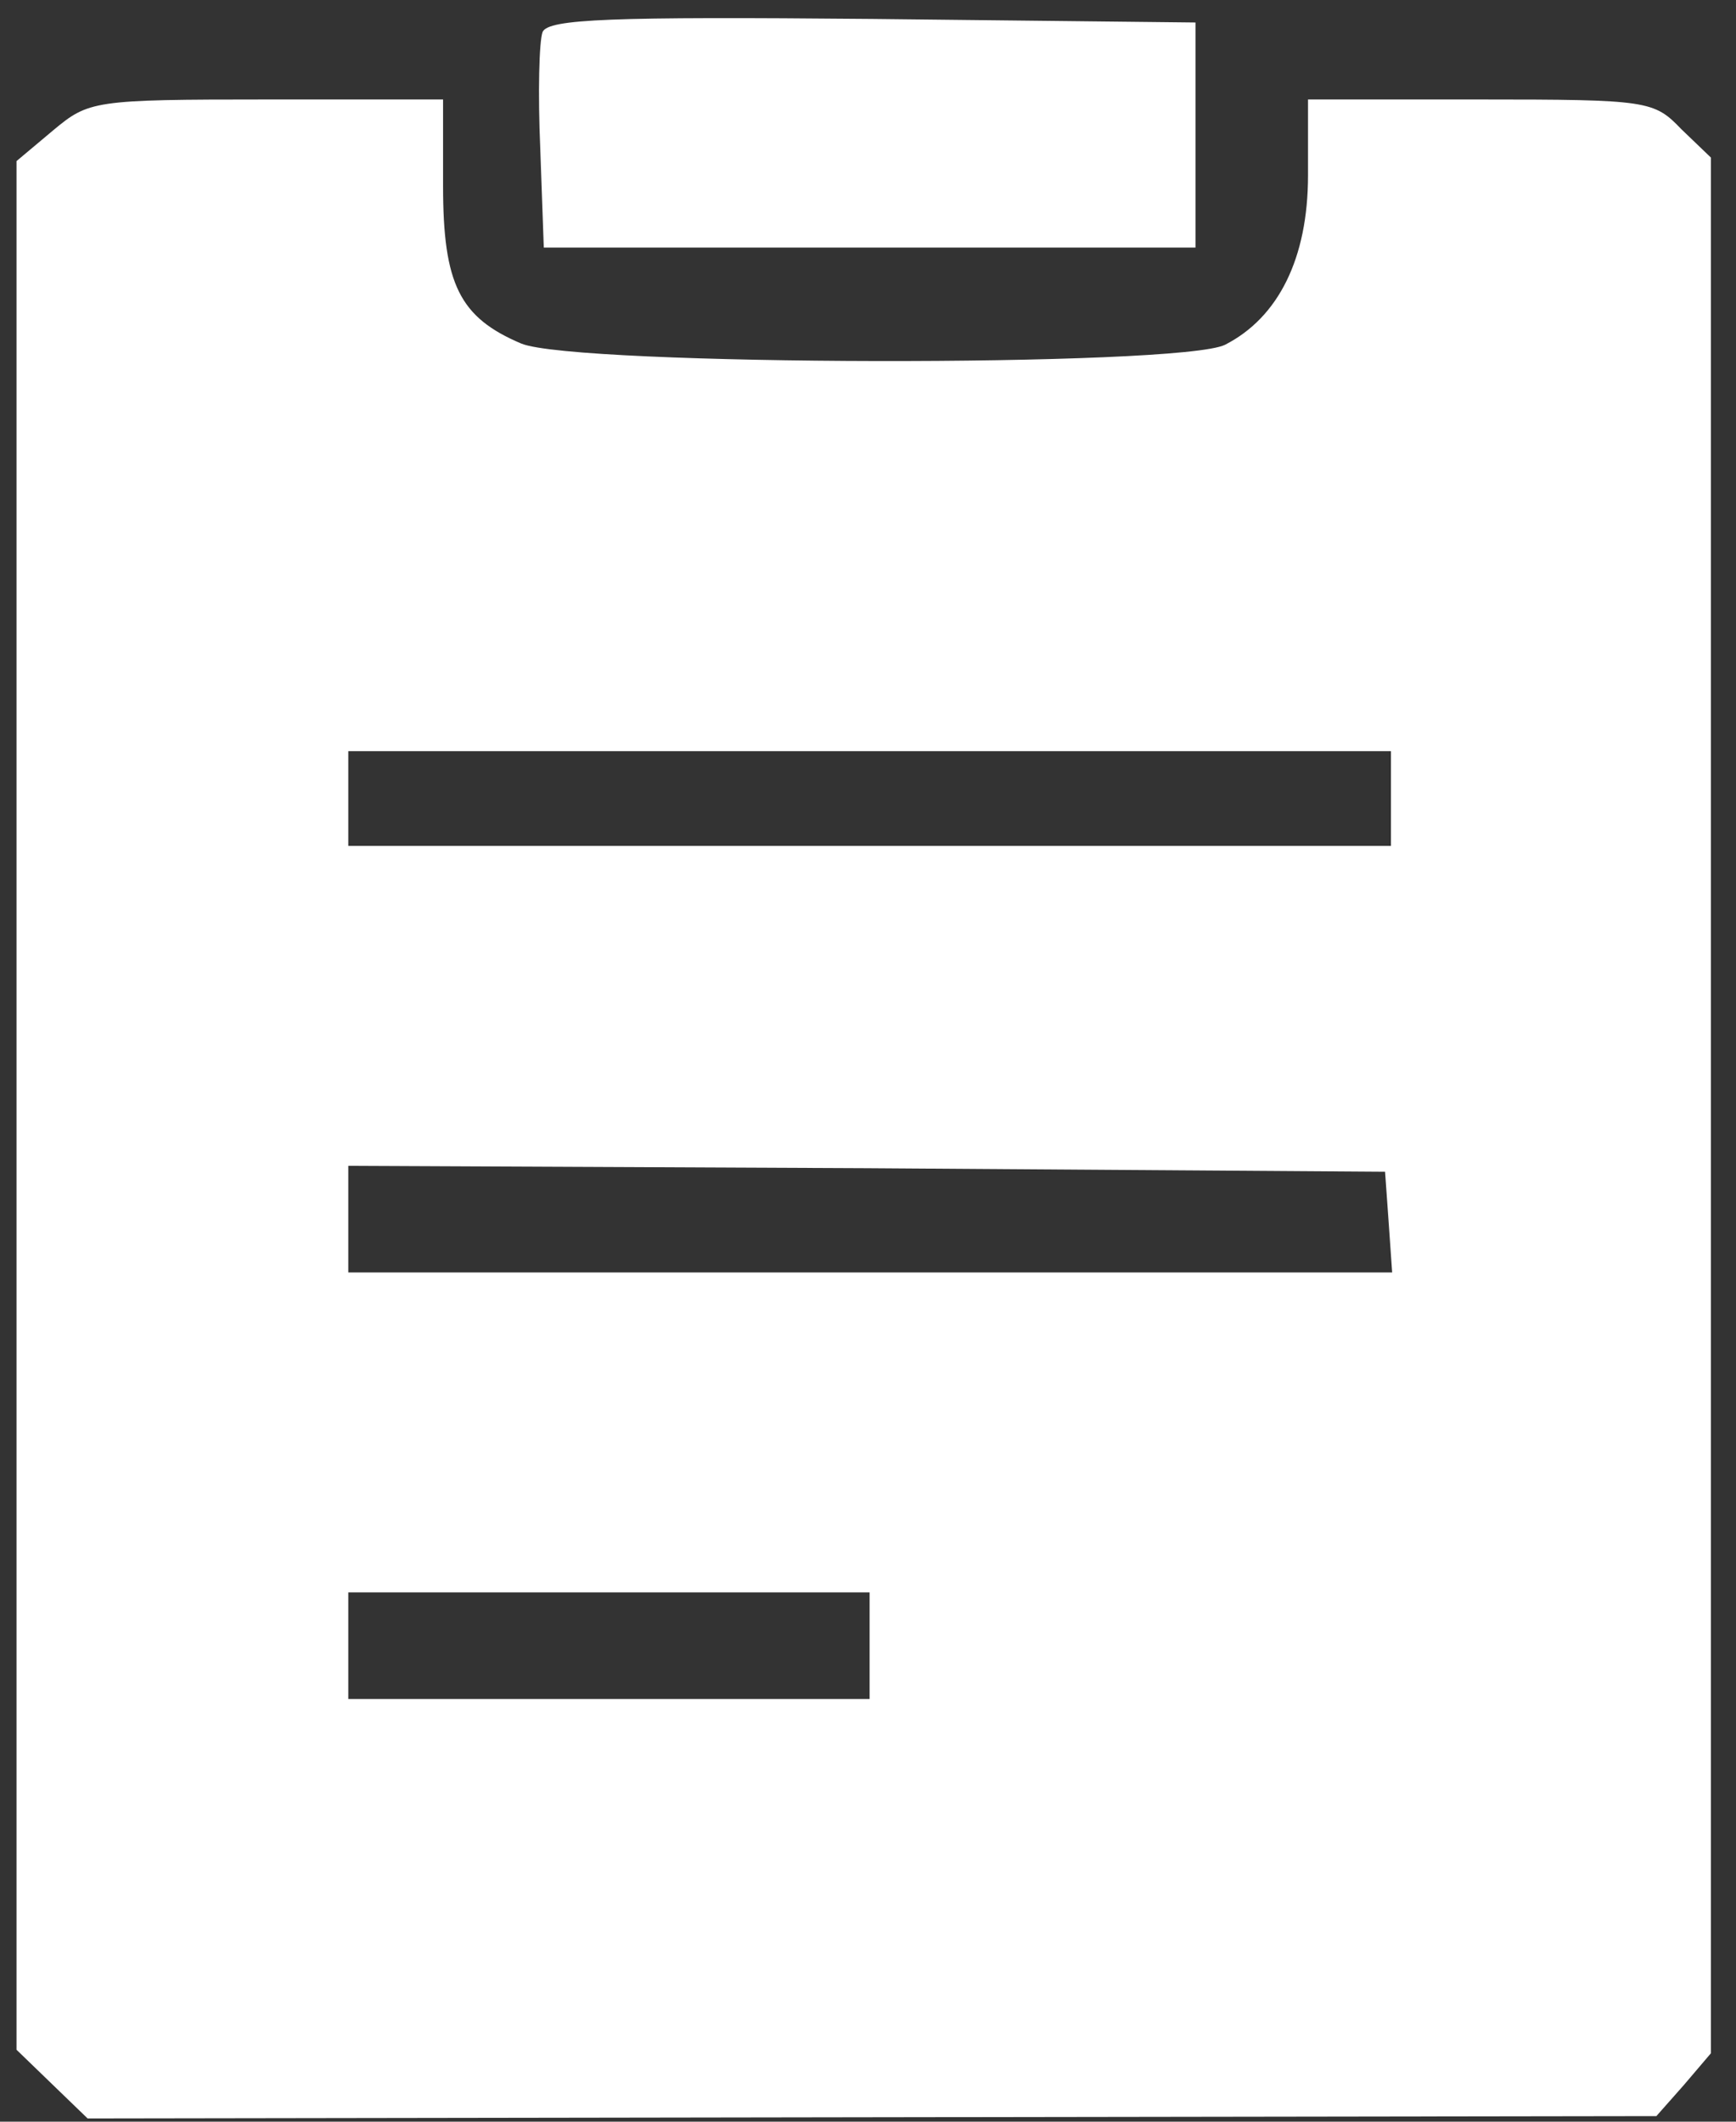
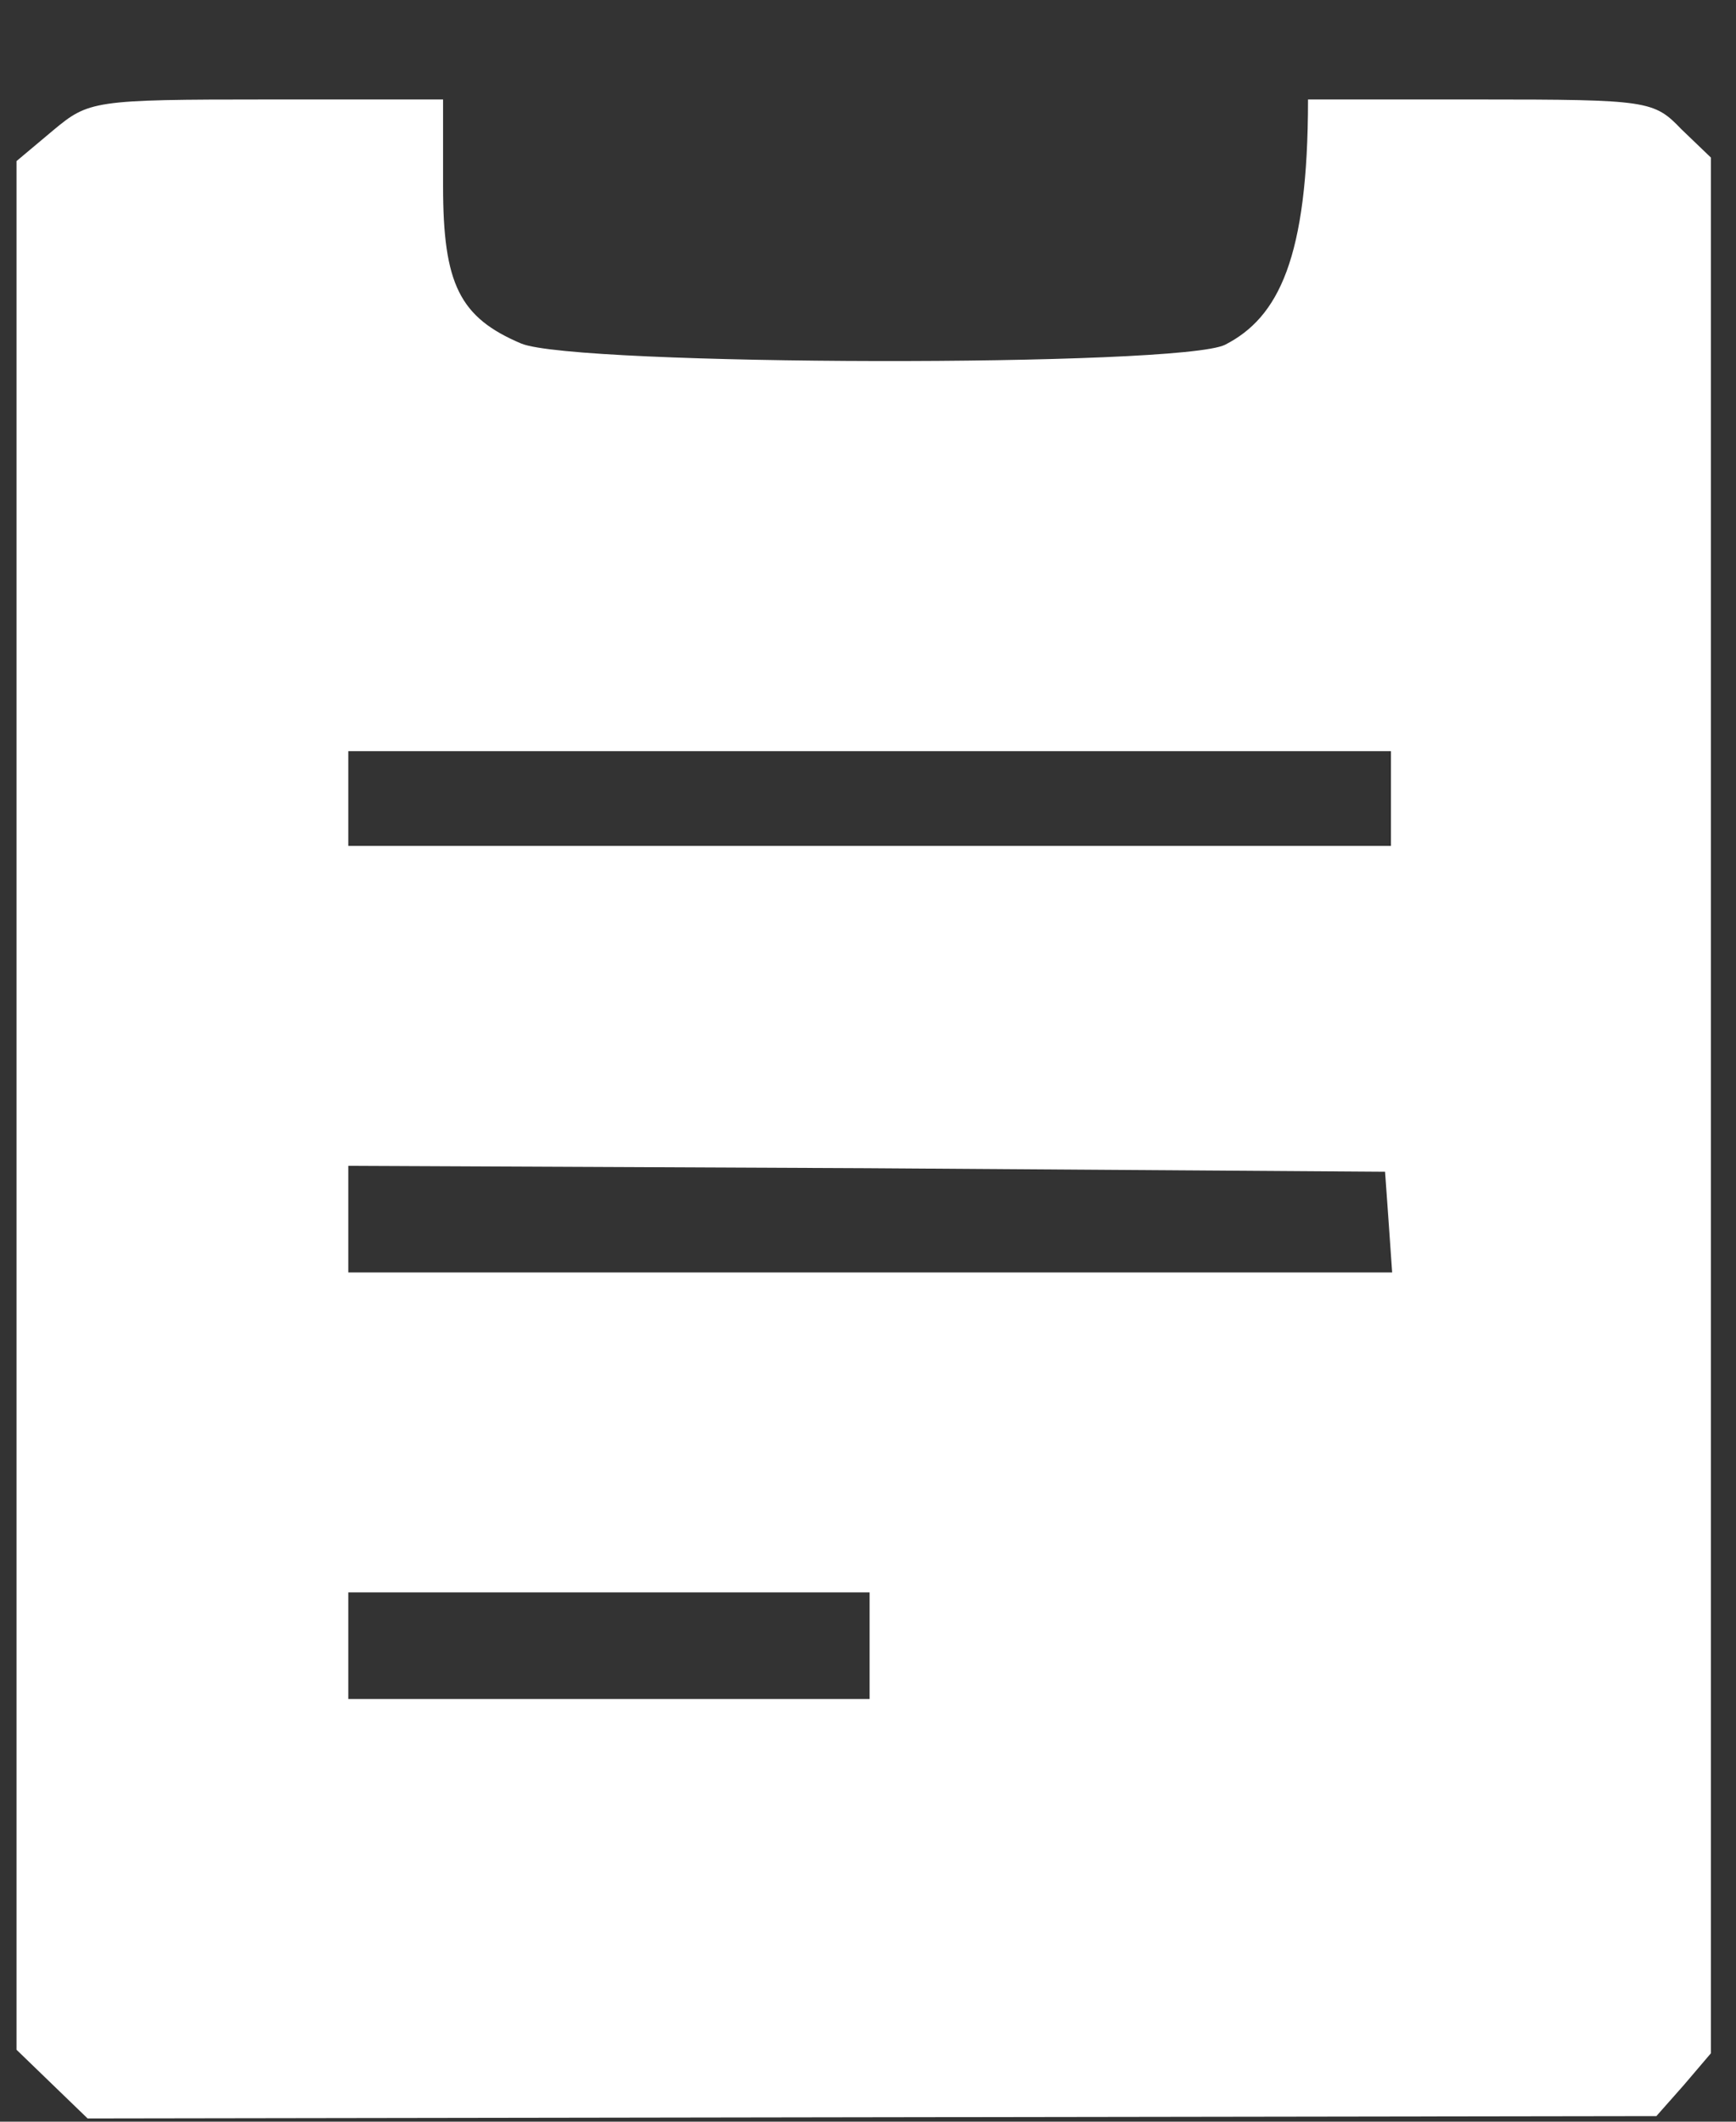
<svg xmlns="http://www.w3.org/2000/svg" width="45" height="55" viewBox="0 0 45 55" fill="none">
  <rect x="0" y="0" width="45" height="55" fill="#333333" stroke="none" />
-   <path d="M14.065 0.828C13.973 1.074 13.942 2.426 14.004 3.838L14.096 6.418H22.542H30.989V3.501V0.583L22.604 0.491C15.816 0.429 14.219 0.491 14.065 0.828Z" fill="white" />
-   <path d="M1.38 3.377L0.428 4.176V28.655V53.135L1.349 54.025L2.271 54.916L22.603 54.885L42.936 54.855L43.643 54.056L44.349 53.227V28.655V4.084L43.581 3.347C42.875 2.61 42.721 2.579 38.36 2.579H33.906V4.545C33.906 6.695 33.139 8.23 31.756 8.937C30.589 9.52 14.925 9.49 13.512 8.906C11.915 8.23 11.485 7.37 11.485 4.821V2.579H6.908C2.424 2.579 2.301 2.61 1.38 3.377ZM36.056 20.7V21.929H22.542H9.028V20.7V19.472H22.542H36.056V20.7ZM35.995 31.665L36.087 32.986H22.573H9.028V31.604V30.222L22.481 30.283L35.903 30.375L35.995 31.665ZM22.542 42.661V44.043H15.785H9.028V42.661V41.279H15.785H22.542V42.661Z" fill="white" />
+   <path d="M1.38 3.377L0.428 4.176V28.655V53.135L1.349 54.025L2.271 54.916L22.603 54.885L42.936 54.855L43.643 54.056L44.349 53.227V28.655V4.084L43.581 3.347C42.875 2.61 42.721 2.579 38.36 2.579H33.906C33.906 6.695 33.139 8.23 31.756 8.937C30.589 9.52 14.925 9.49 13.512 8.906C11.915 8.23 11.485 7.37 11.485 4.821V2.579H6.908C2.424 2.579 2.301 2.61 1.38 3.377ZM36.056 20.7V21.929H22.542H9.028V20.7V19.472H22.542H36.056V20.7ZM35.995 31.665L36.087 32.986H22.573H9.028V31.604V30.222L22.481 30.283L35.903 30.375L35.995 31.665ZM22.542 42.661V44.043H15.785H9.028V42.661V41.279H15.785H22.542V42.661Z" fill="white" />
</svg>